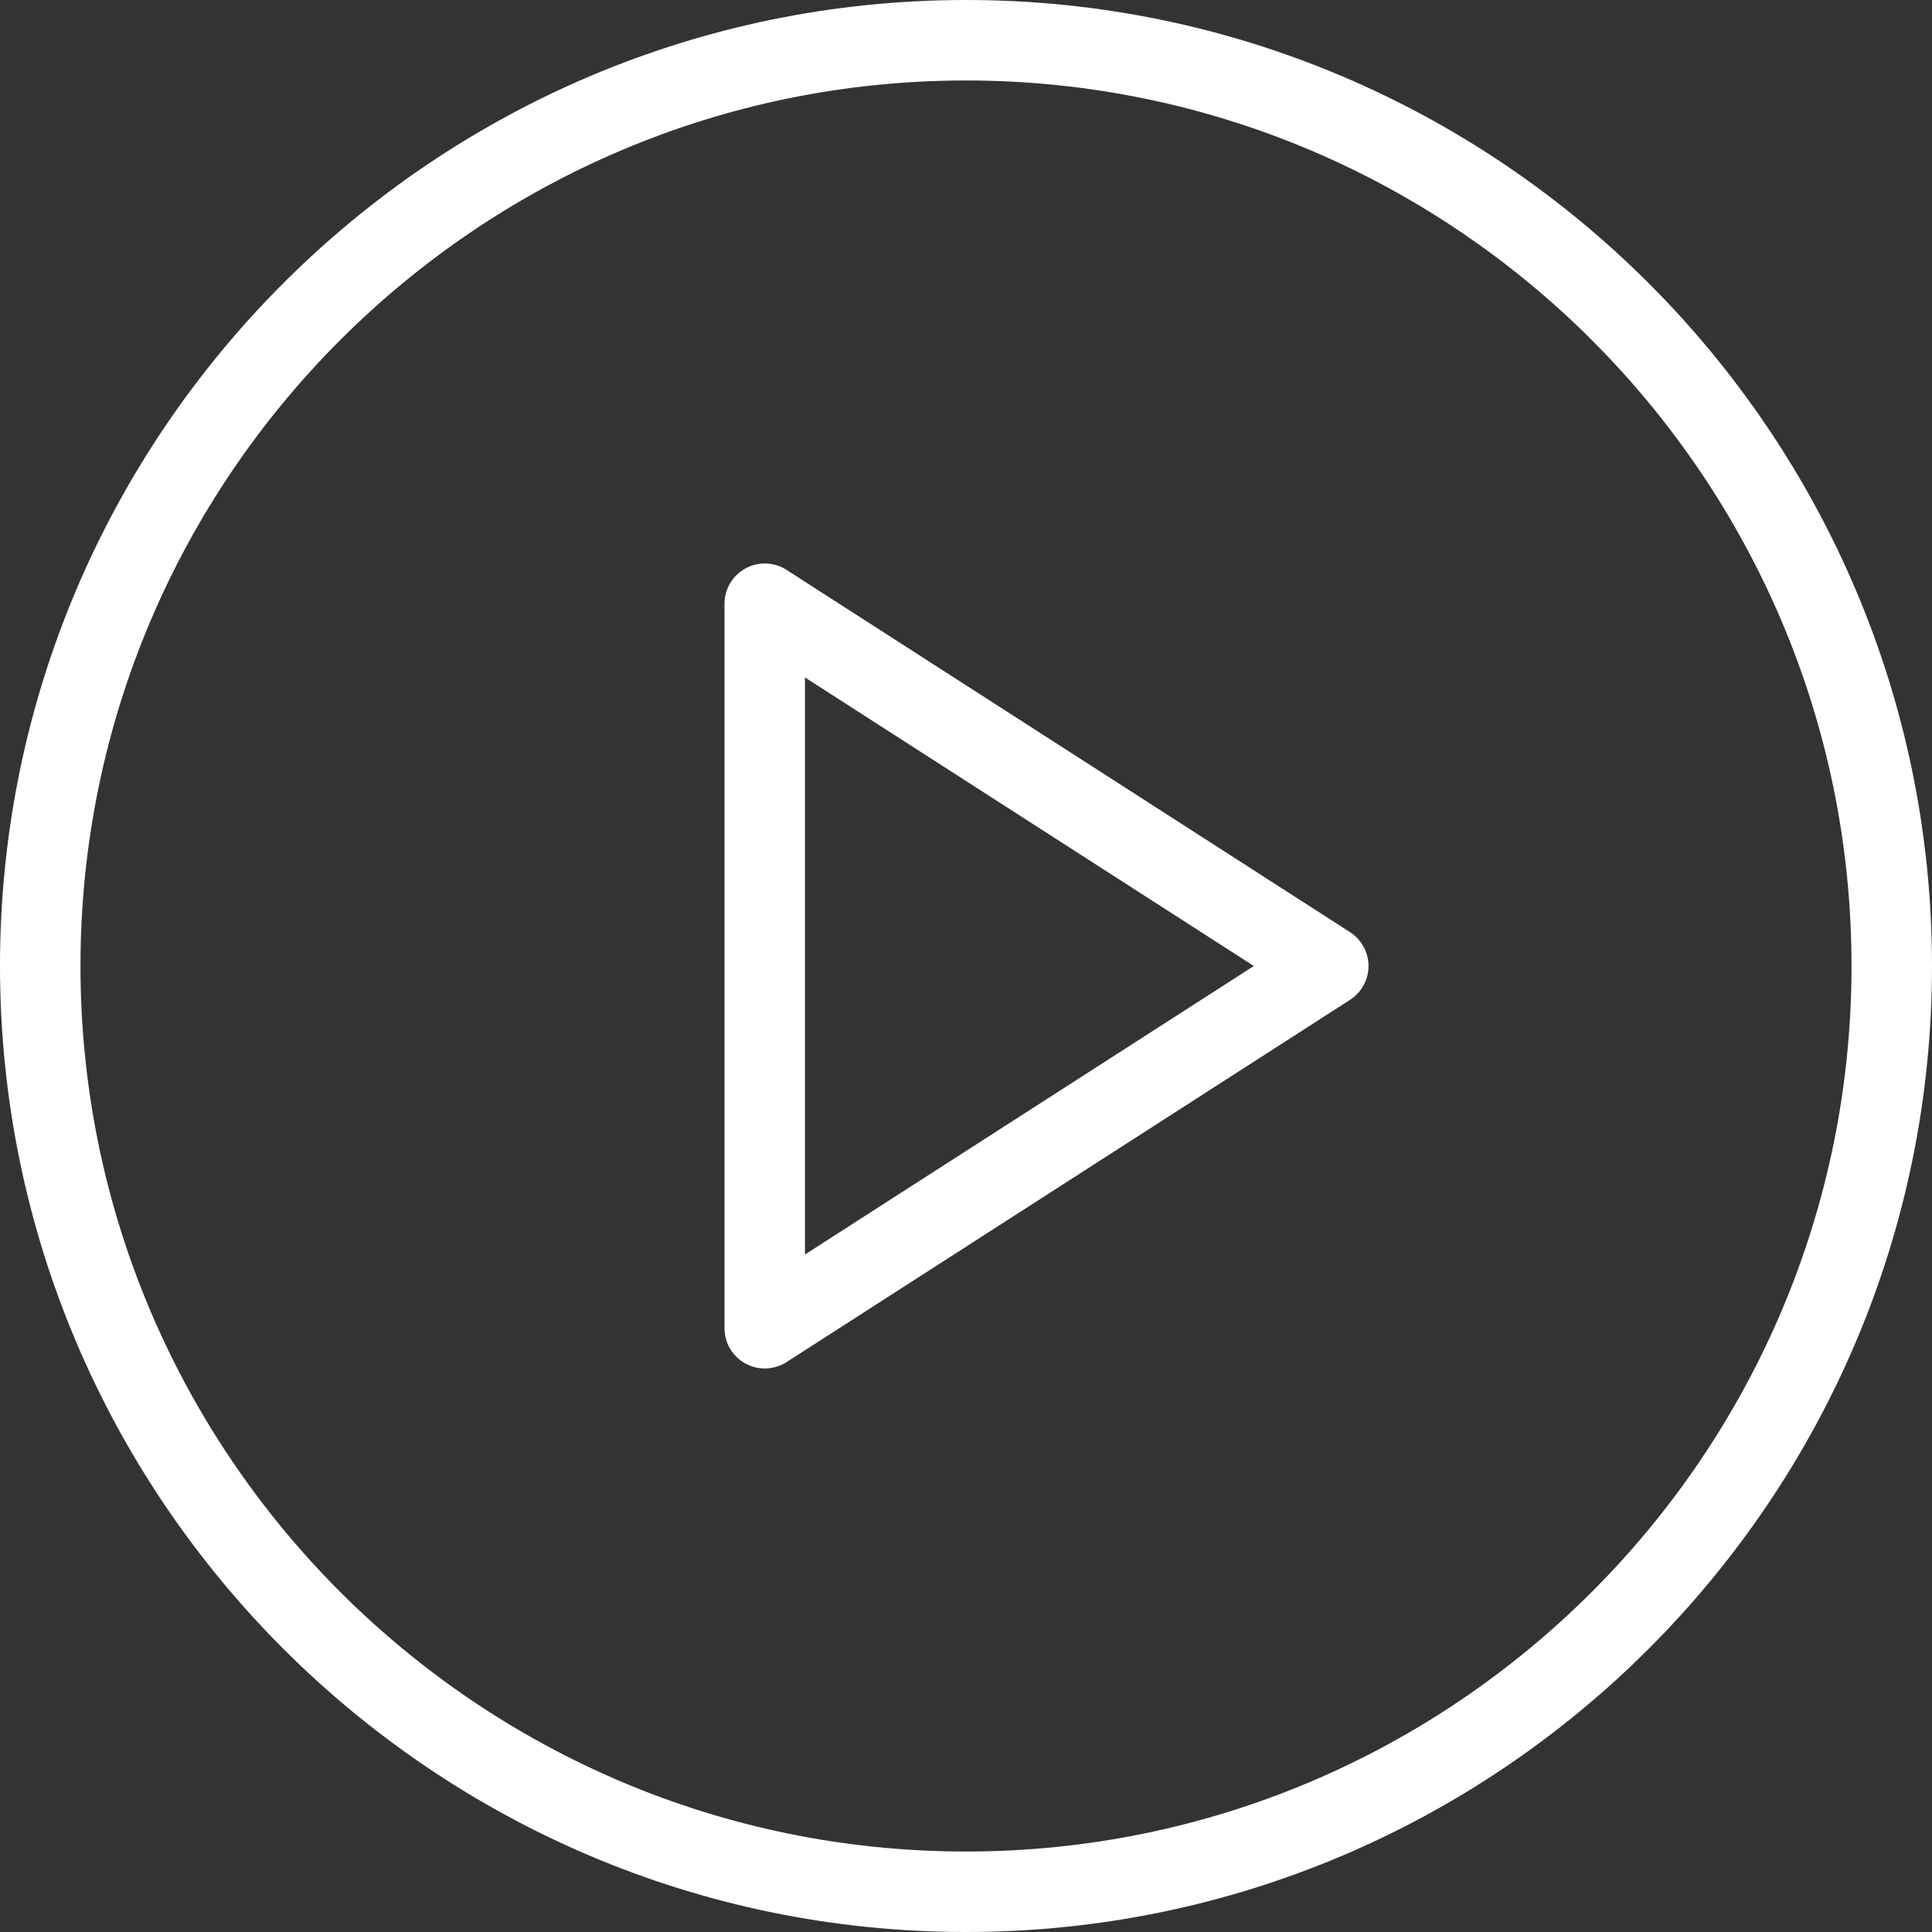
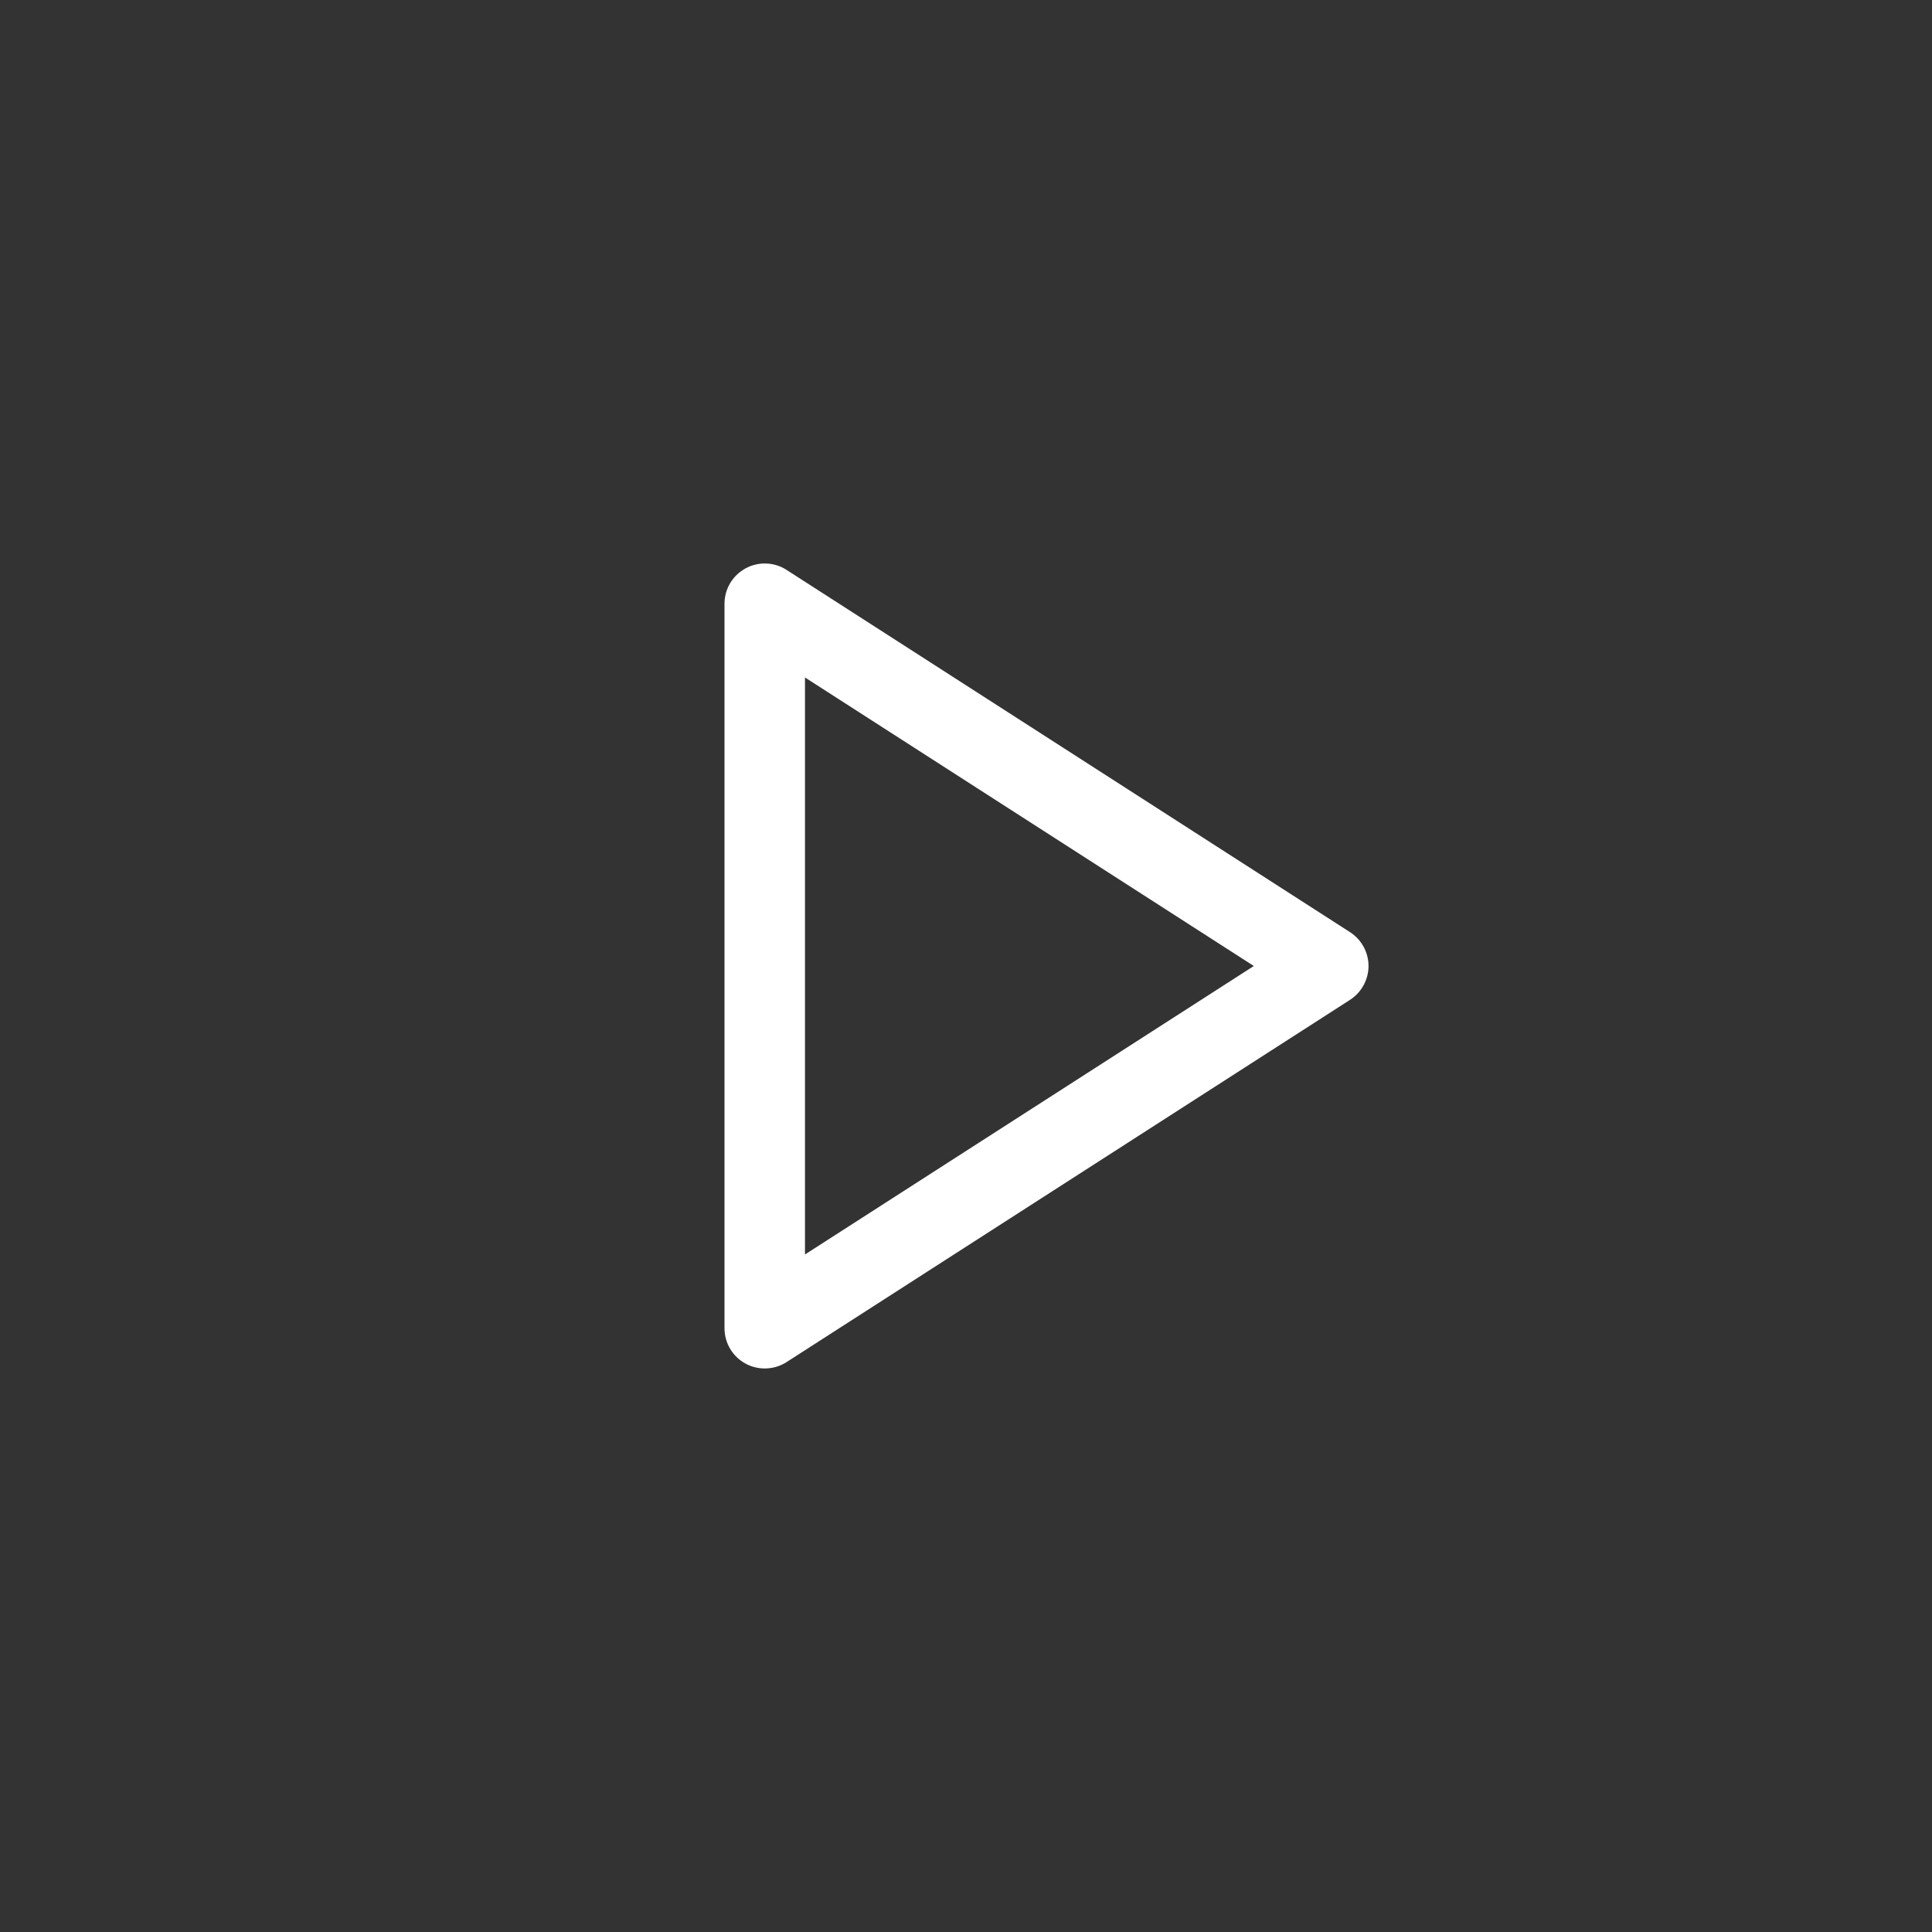
<svg xmlns="http://www.w3.org/2000/svg" width="38" height="38" viewBox="0 0 38 38" fill="none">
  <rect x="0" y="0" width="38" height="38" fill="#333333" stroke="none" />
-   <path d="M19 0C8.523 0 0 8.524 0 19C0 29.476 8.523 38 19 38C29.477 38 38 29.476 38 19C38 8.524 29.477 0 19 0ZM19 36.417C9.396 36.417 1.583 28.604 1.583 19C1.583 9.396 9.396 1.583 19 1.583C28.604 1.583 36.417 9.396 36.417 19C36.417 28.604 28.604 36.417 19 36.417Z" fill="white" />
  <path d="M26.553 18.334L15.47 11.209C15.227 11.051 14.913 11.042 14.663 11.18C14.408 11.319 14.25 11.585 14.25 11.875V26.125C14.25 26.415 14.408 26.681 14.663 26.82C14.78 26.884 14.912 26.916 15.042 26.916C15.19 26.916 15.34 26.875 15.47 26.791L26.553 19.666C26.779 19.52 26.917 19.269 26.917 19C26.917 18.731 26.779 18.48 26.553 18.334ZM15.833 24.674V13.325L24.661 19L15.833 24.674Z" fill="white" />
</svg>